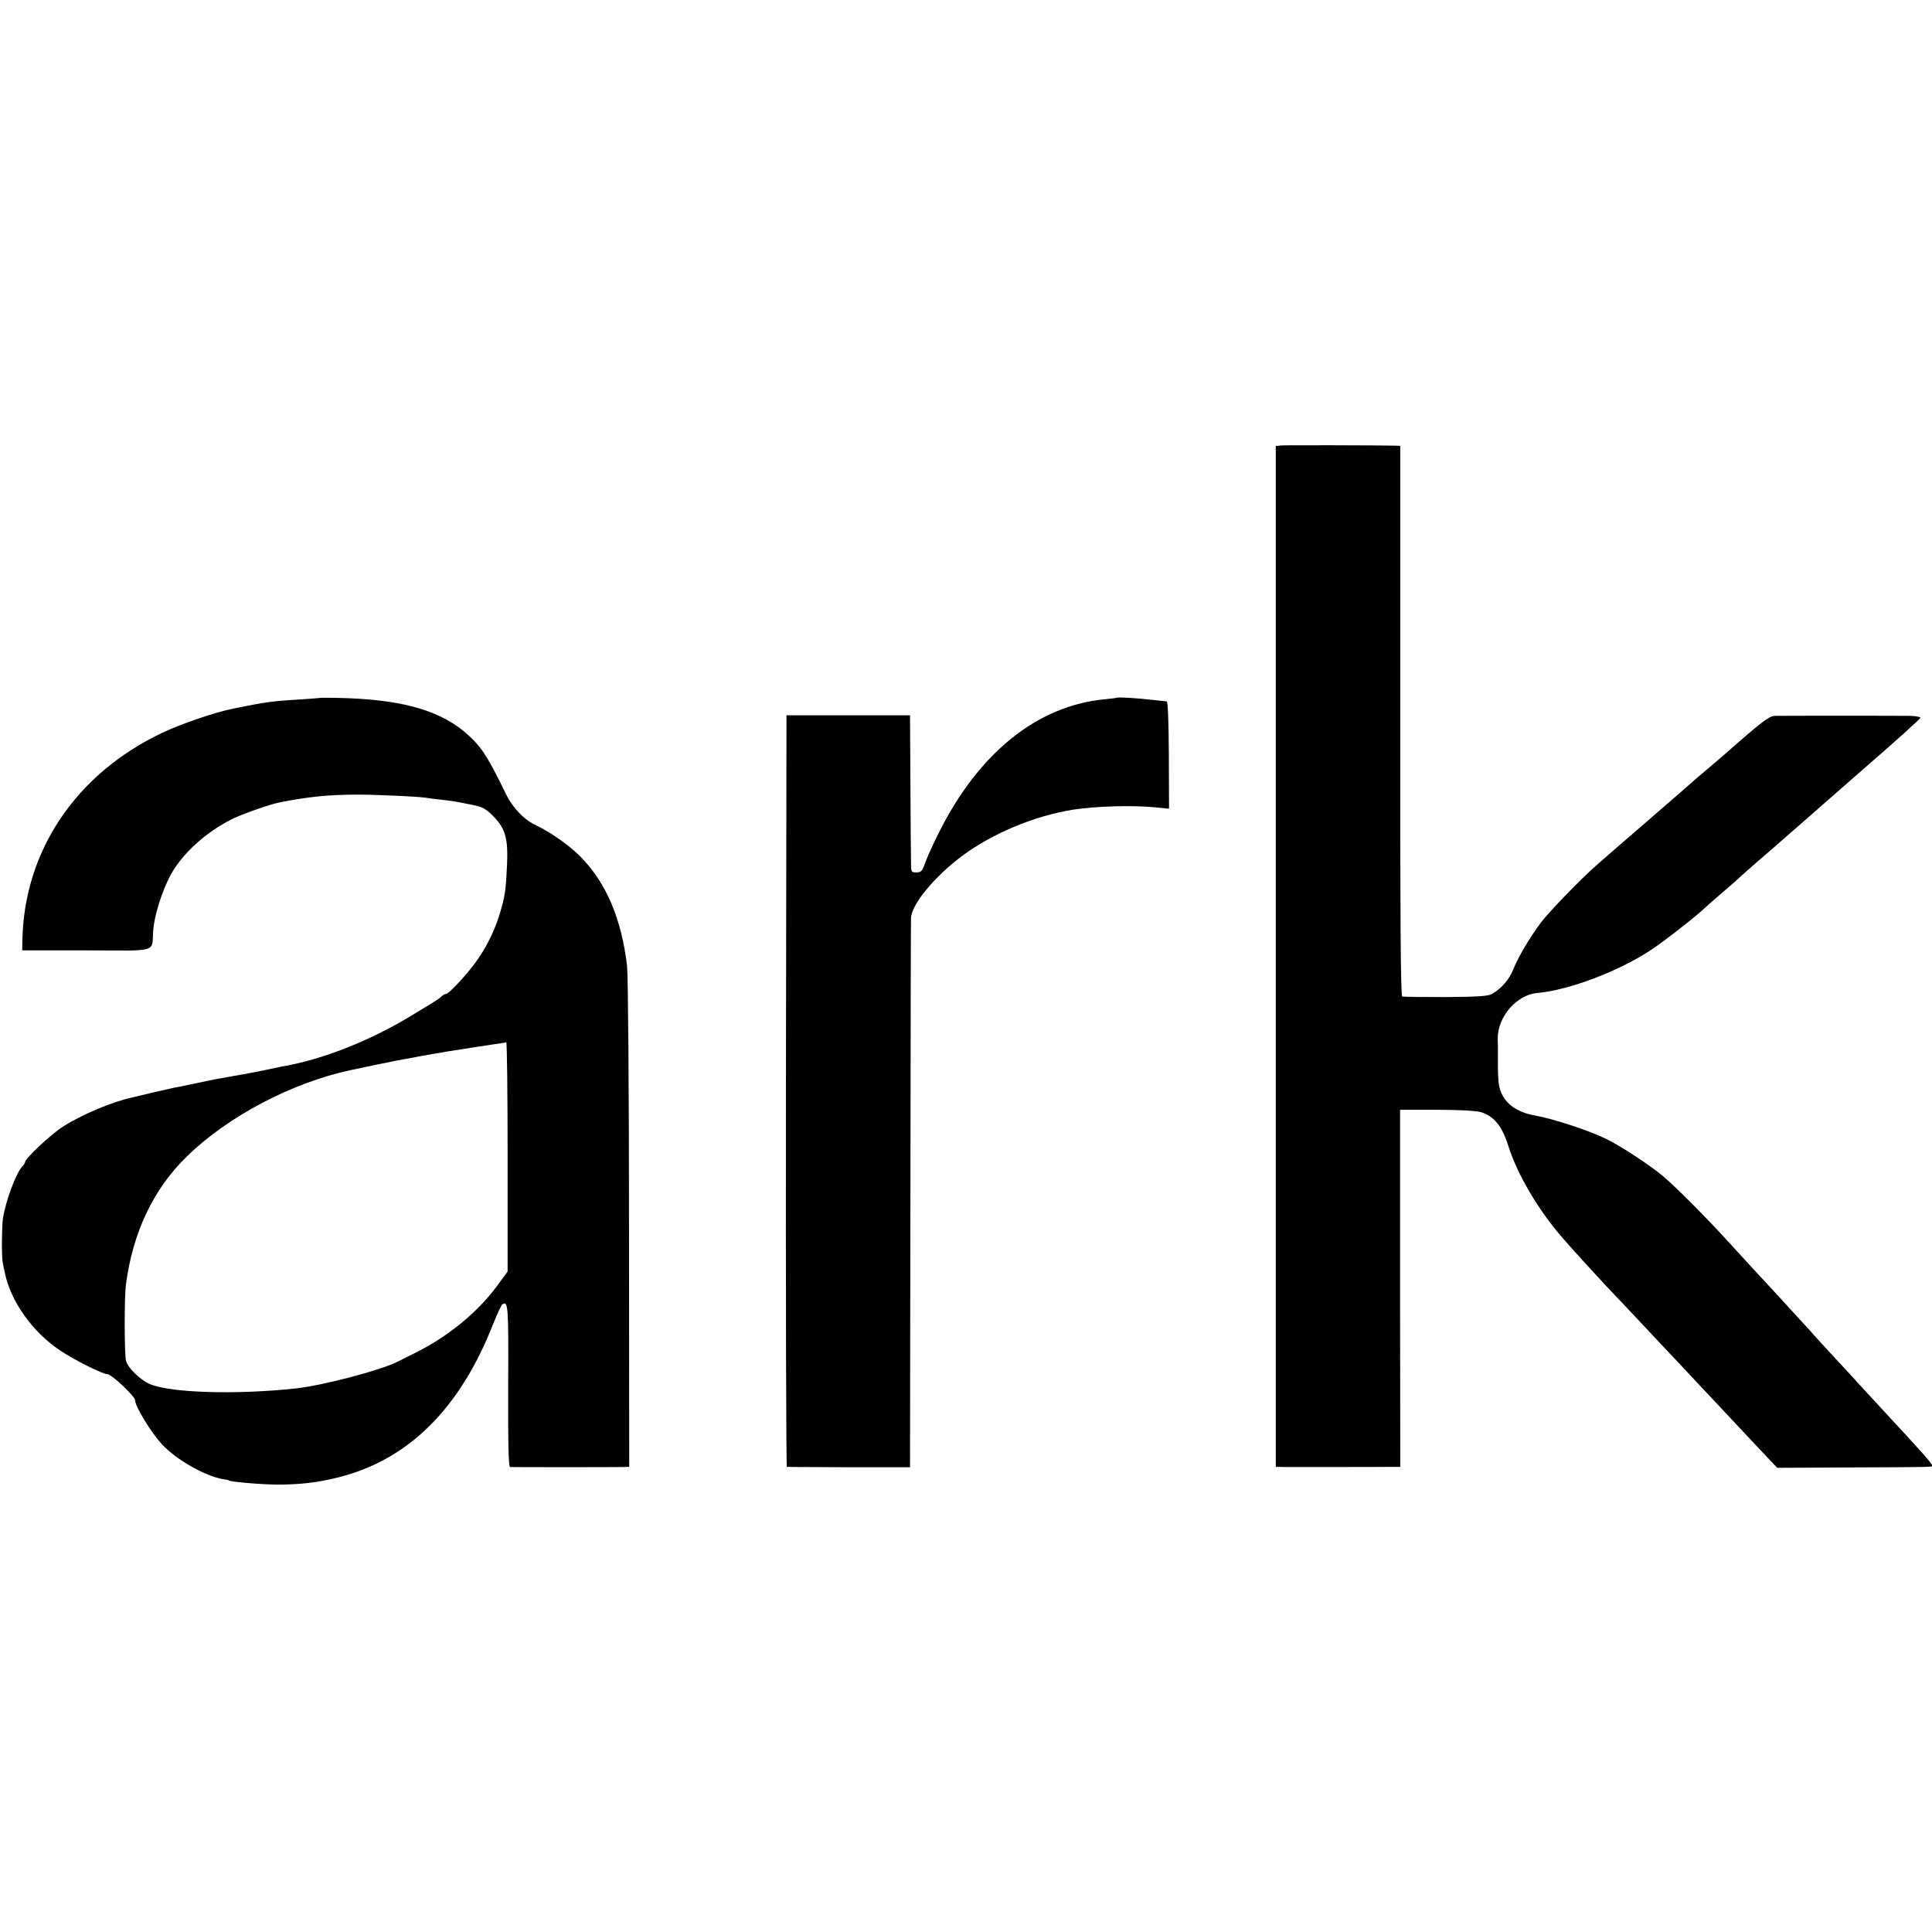
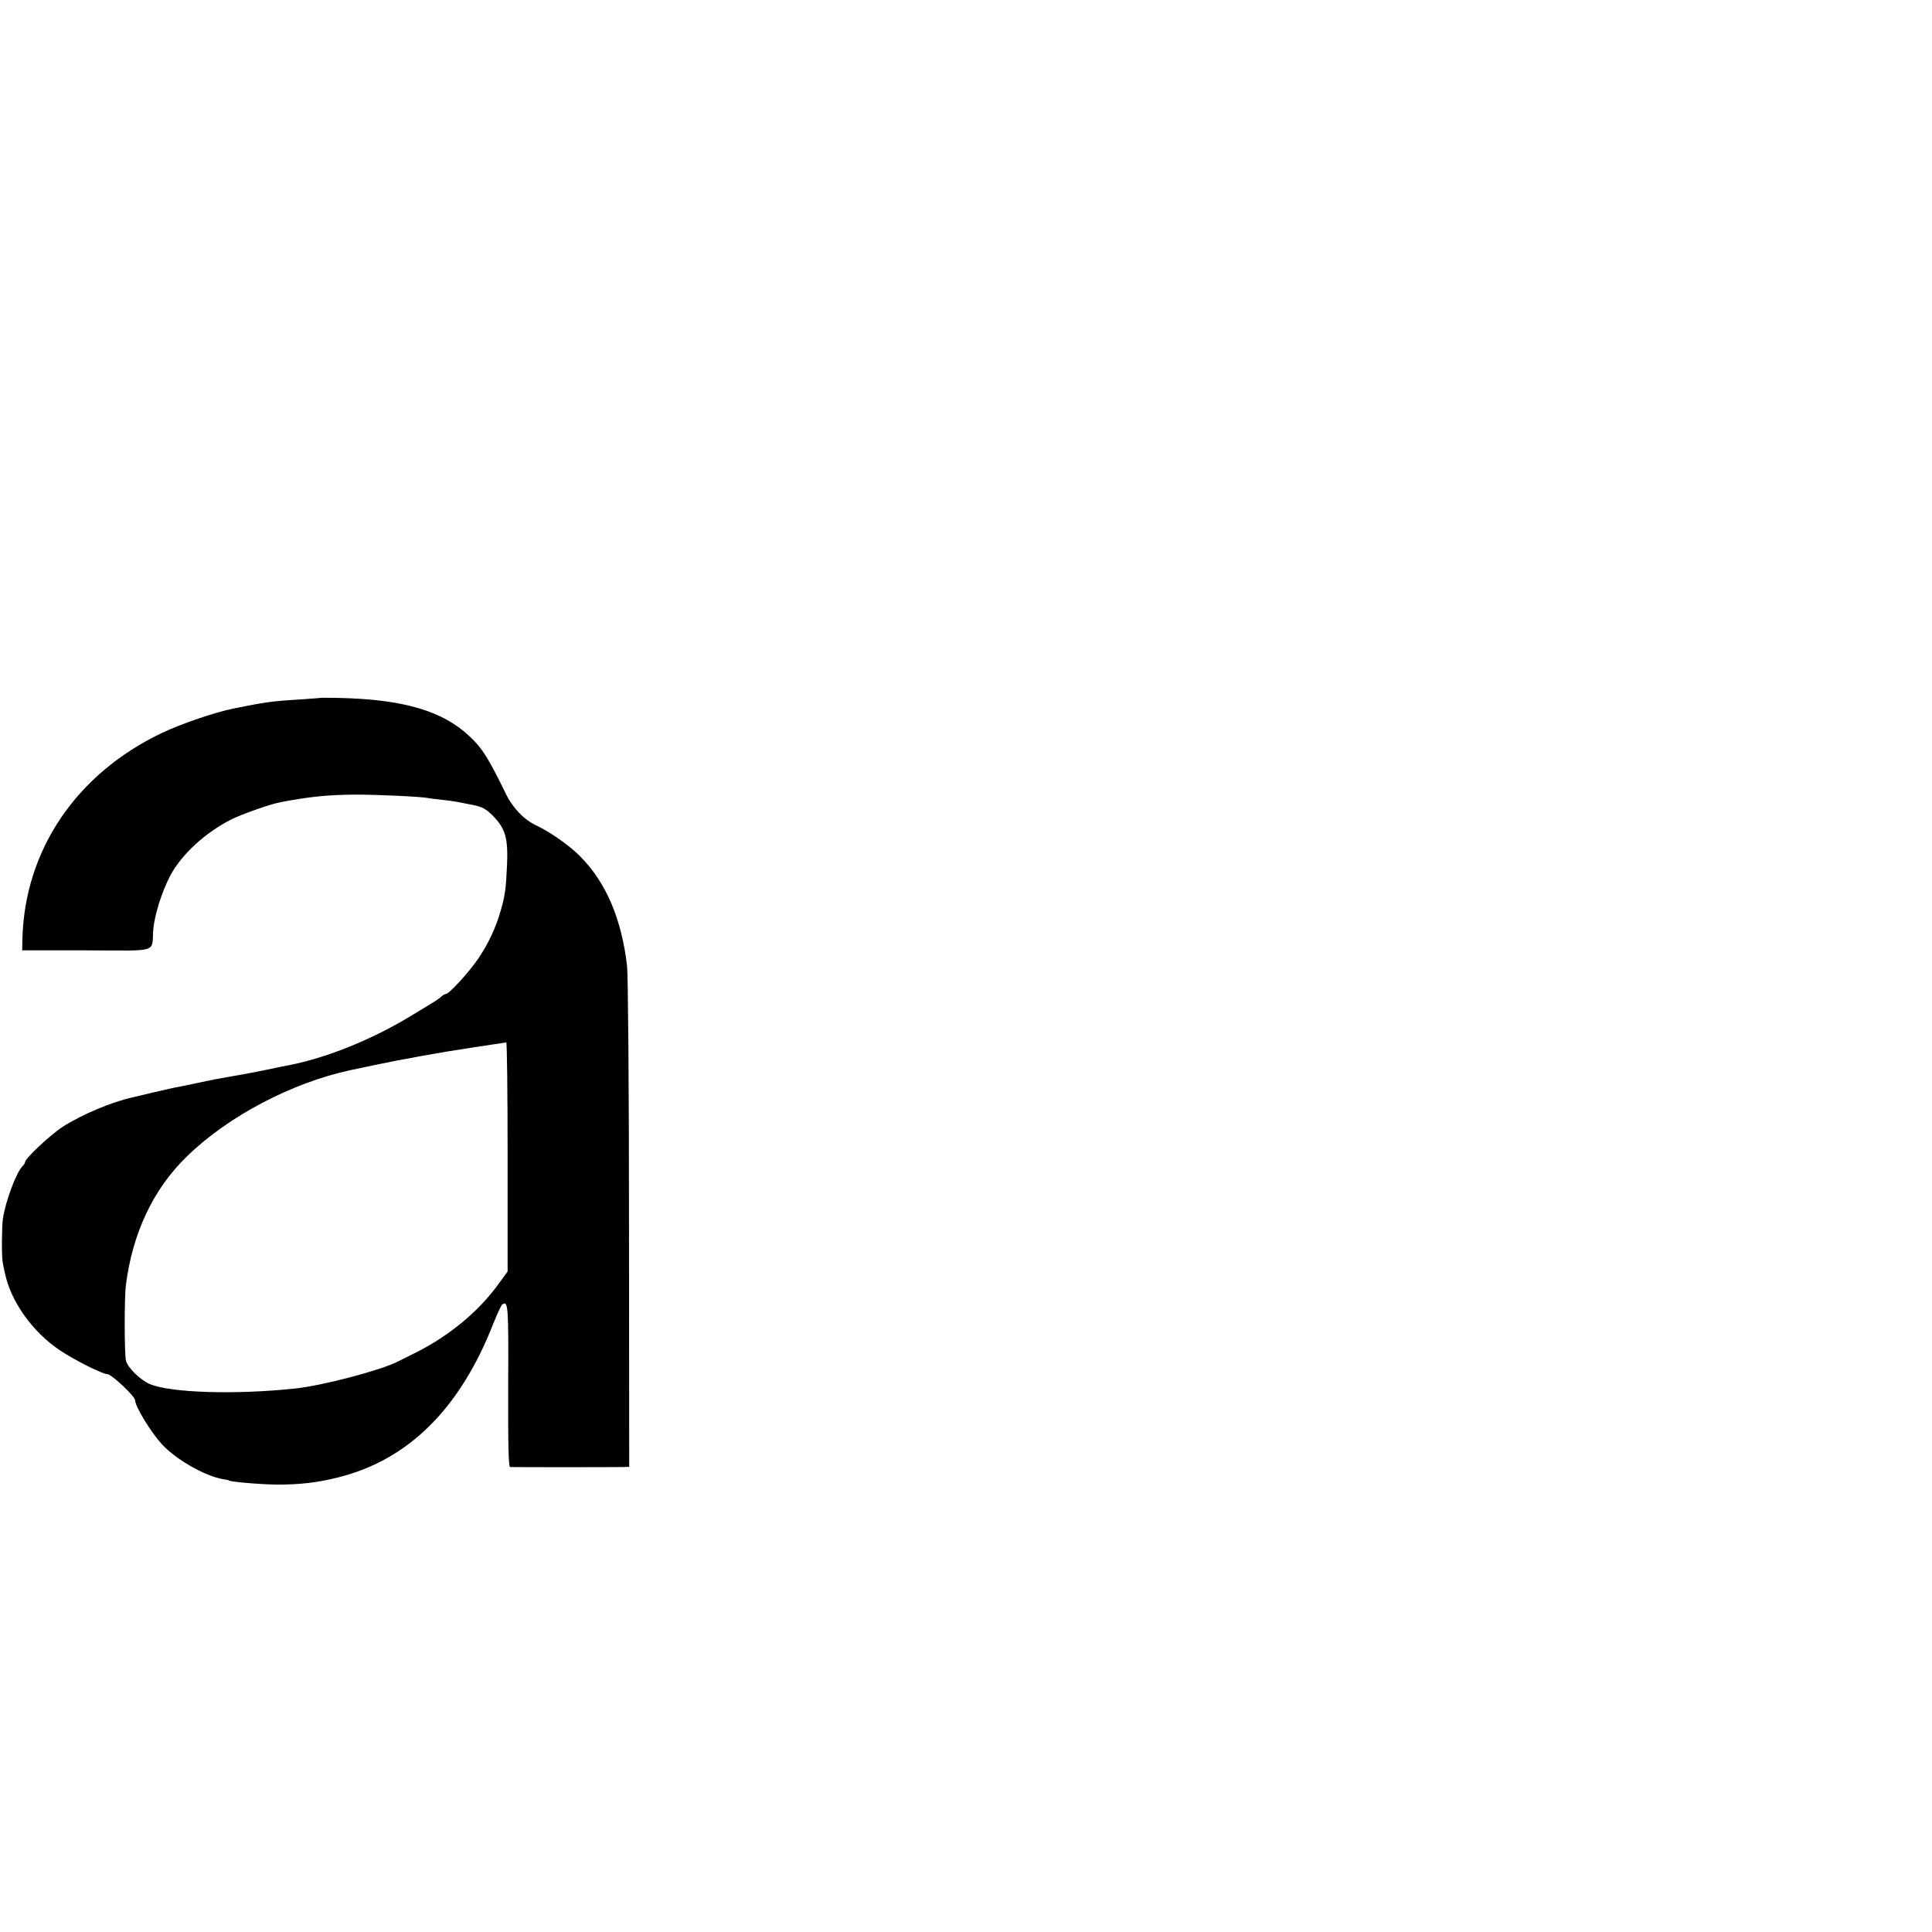
<svg xmlns="http://www.w3.org/2000/svg" version="1.0" width="1001pt" height="1001pt" viewBox="0 0 1001 1001" preserveAspectRatio="xMidYMid meet">
  <g transform="translate(0,1001) scale(0.1,-0.1)" fill="#000000" stroke="none">
-     <path d="M6638 7702 l-28 -3 0 -2645 0 -2644 48 -1 c54 0 521 0 567 1 l30 0 -1 925 0 925 189 0 c118 0 205 -5 229 -12 68 -20 111 -73 142 -173 48 -152 159 -340 289 -487 53 -61 184 -204 217 -239 29 -30 172 -181 311 -330 19 -20 89 -94 155 -165 67 -71 136 -145 154 -164 18 -19 85 -91 150 -160 l118 -125 383 2 c445 2 419 1 419 11 0 10 -60 77 -255 287 -16 17 -70 76 -120 130 -49 55 -117 127 -149 162 -32 35 -68 73 -78 85 -11 13 -40 45 -66 73 -26 28 -90 98 -142 155 -52 56 -108 117 -125 135 -16 18 -70 77 -120 131 -105 116 -271 283 -335 337 -67 57 -214 154 -294 194 -85 43 -276 106 -371 123 -109 19 -174 74 -189 160 -3 19 -6 76 -5 125 0 50 0 101 -1 114 -1 112 98 227 204 236 167 15 424 113 593 225 76 51 234 175 283 222 14 13 57 51 95 83 39 33 75 65 80 71 6 5 44 39 85 75 41 35 77 66 80 69 3 3 39 34 80 70 41 36 80 70 86 75 6 6 144 126 307 269 164 142 297 262 297 267 0 5 -24 9 -52 10 -68 1 -663 1 -703 0 -29 -1 -71 -33 -260 -200 -17 -14 -59 -51 -95 -81 -36 -30 -67 -57 -70 -60 -3 -3 -106 -93 -230 -200 -124 -107 -243 -210 -265 -230 -82 -71 -252 -247 -292 -301 -60 -81 -116 -176 -142 -240 -22 -55 -60 -99 -111 -129 -20 -11 -71 -15 -240 -16 -118 0 -220 1 -225 3 -8 2 -11 443 -10 1428 l0 1425 -25 1 c-106 2 -571 3 -592 1z" />
    <path d="M1657 6394 c-1 -1 -47 -4 -102 -8 -150 -9 -182 -14 -345 -47 -95 -19 -271 -79 -370 -126 -446 -212 -714 -610 -724 -1072 l-1 -55 333 0 c381 -1 337 -15 346 107 7 78 44 196 89 282 59 109 179 220 315 289 55 28 206 81 257 90 152 29 244 38 390 39 105 0 336 -10 374 -18 9 -2 42 -6 72 -9 30 -3 63 -8 74 -10 11 -2 48 -9 82 -16 53 -11 69 -19 108 -58 64 -66 78 -115 72 -255 -6 -126 -10 -156 -33 -236 -24 -85 -63 -169 -115 -246 -46 -69 -152 -185 -169 -185 -5 0 -15 -6 -22 -12 -16 -15 -17 -16 -153 -98 -216 -132 -466 -231 -675 -266 -14 -3 -54 -11 -90 -19 -36 -7 -105 -21 -155 -29 -101 -18 -99 -17 -210 -41 -44 -9 -91 -19 -105 -21 -13 -3 -63 -14 -110 -25 -47 -11 -92 -22 -100 -24 -108 -23 -265 -89 -365 -153 -63 -41 -195 -164 -195 -183 0 -4 -6 -14 -13 -21 -33 -33 -88 -180 -102 -273 -6 -41 -7 -198 -1 -225 1 -8 6 -33 11 -54 30 -148 143 -307 285 -402 72 -49 222 -124 247 -124 21 0 143 -115 143 -135 0 -32 83 -168 140 -229 74 -80 223 -164 316 -180 16 -2 29 -5 29 -6 0 -7 160 -21 250 -22 118 0 210 10 320 38 361 91 628 355 800 794 21 52 42 98 48 102 30 19 32 -6 30 -422 -1 -314 2 -420 10 -421 14 -1 535 -1 585 0 l32 1 -1 1258 c0 705 -5 1292 -10 1337 -29 246 -109 433 -243 568 -55 56 -155 126 -227 160 -63 29 -123 91 -158 164 -90 184 -122 236 -185 295 -141 135 -346 195 -686 202 -50 1 -91 1 -93 0z m973 -2378 l0 -594 -58 -79 c-99 -133 -249 -256 -412 -338 -41 -21 -86 -43 -100 -50 -88 -45 -389 -124 -530 -139 -307 -33 -650 -23 -756 24 -48 21 -112 84 -121 119 -9 35 -9 322 -1 391 34 270 142 500 317 669 212 207 541 380 845 446 69 15 225 47 246 51 14 2 72 13 130 24 96 17 148 26 280 46 48 7 140 21 153 23 4 0 7 -266 7 -593z" />
-     <path d="M5788 6395 c-2 -1 -30 -5 -64 -8 -349 -33 -653 -277 -860 -692 -28 -55 -59 -124 -69 -152 -17 -47 -22 -53 -47 -53 -28 0 -28 1 -28 63 -1 34 -2 217 -3 406 l-2 345 -320 0 -320 0 -3 -1947 c-1 -1071 1 -1947 5 -1947 5 -1 150 -1 323 -2 l315 0 2 1403 c1 772 2 1420 3 1440 0 71 122 218 267 326 159 117 373 206 573 238 116 18 304 24 426 12 l71 -7 -1 278 c-1 177 -5 277 -11 278 -5 0 -39 4 -75 8 -77 9 -177 15 -182 11z" />
  </g>
</svg>